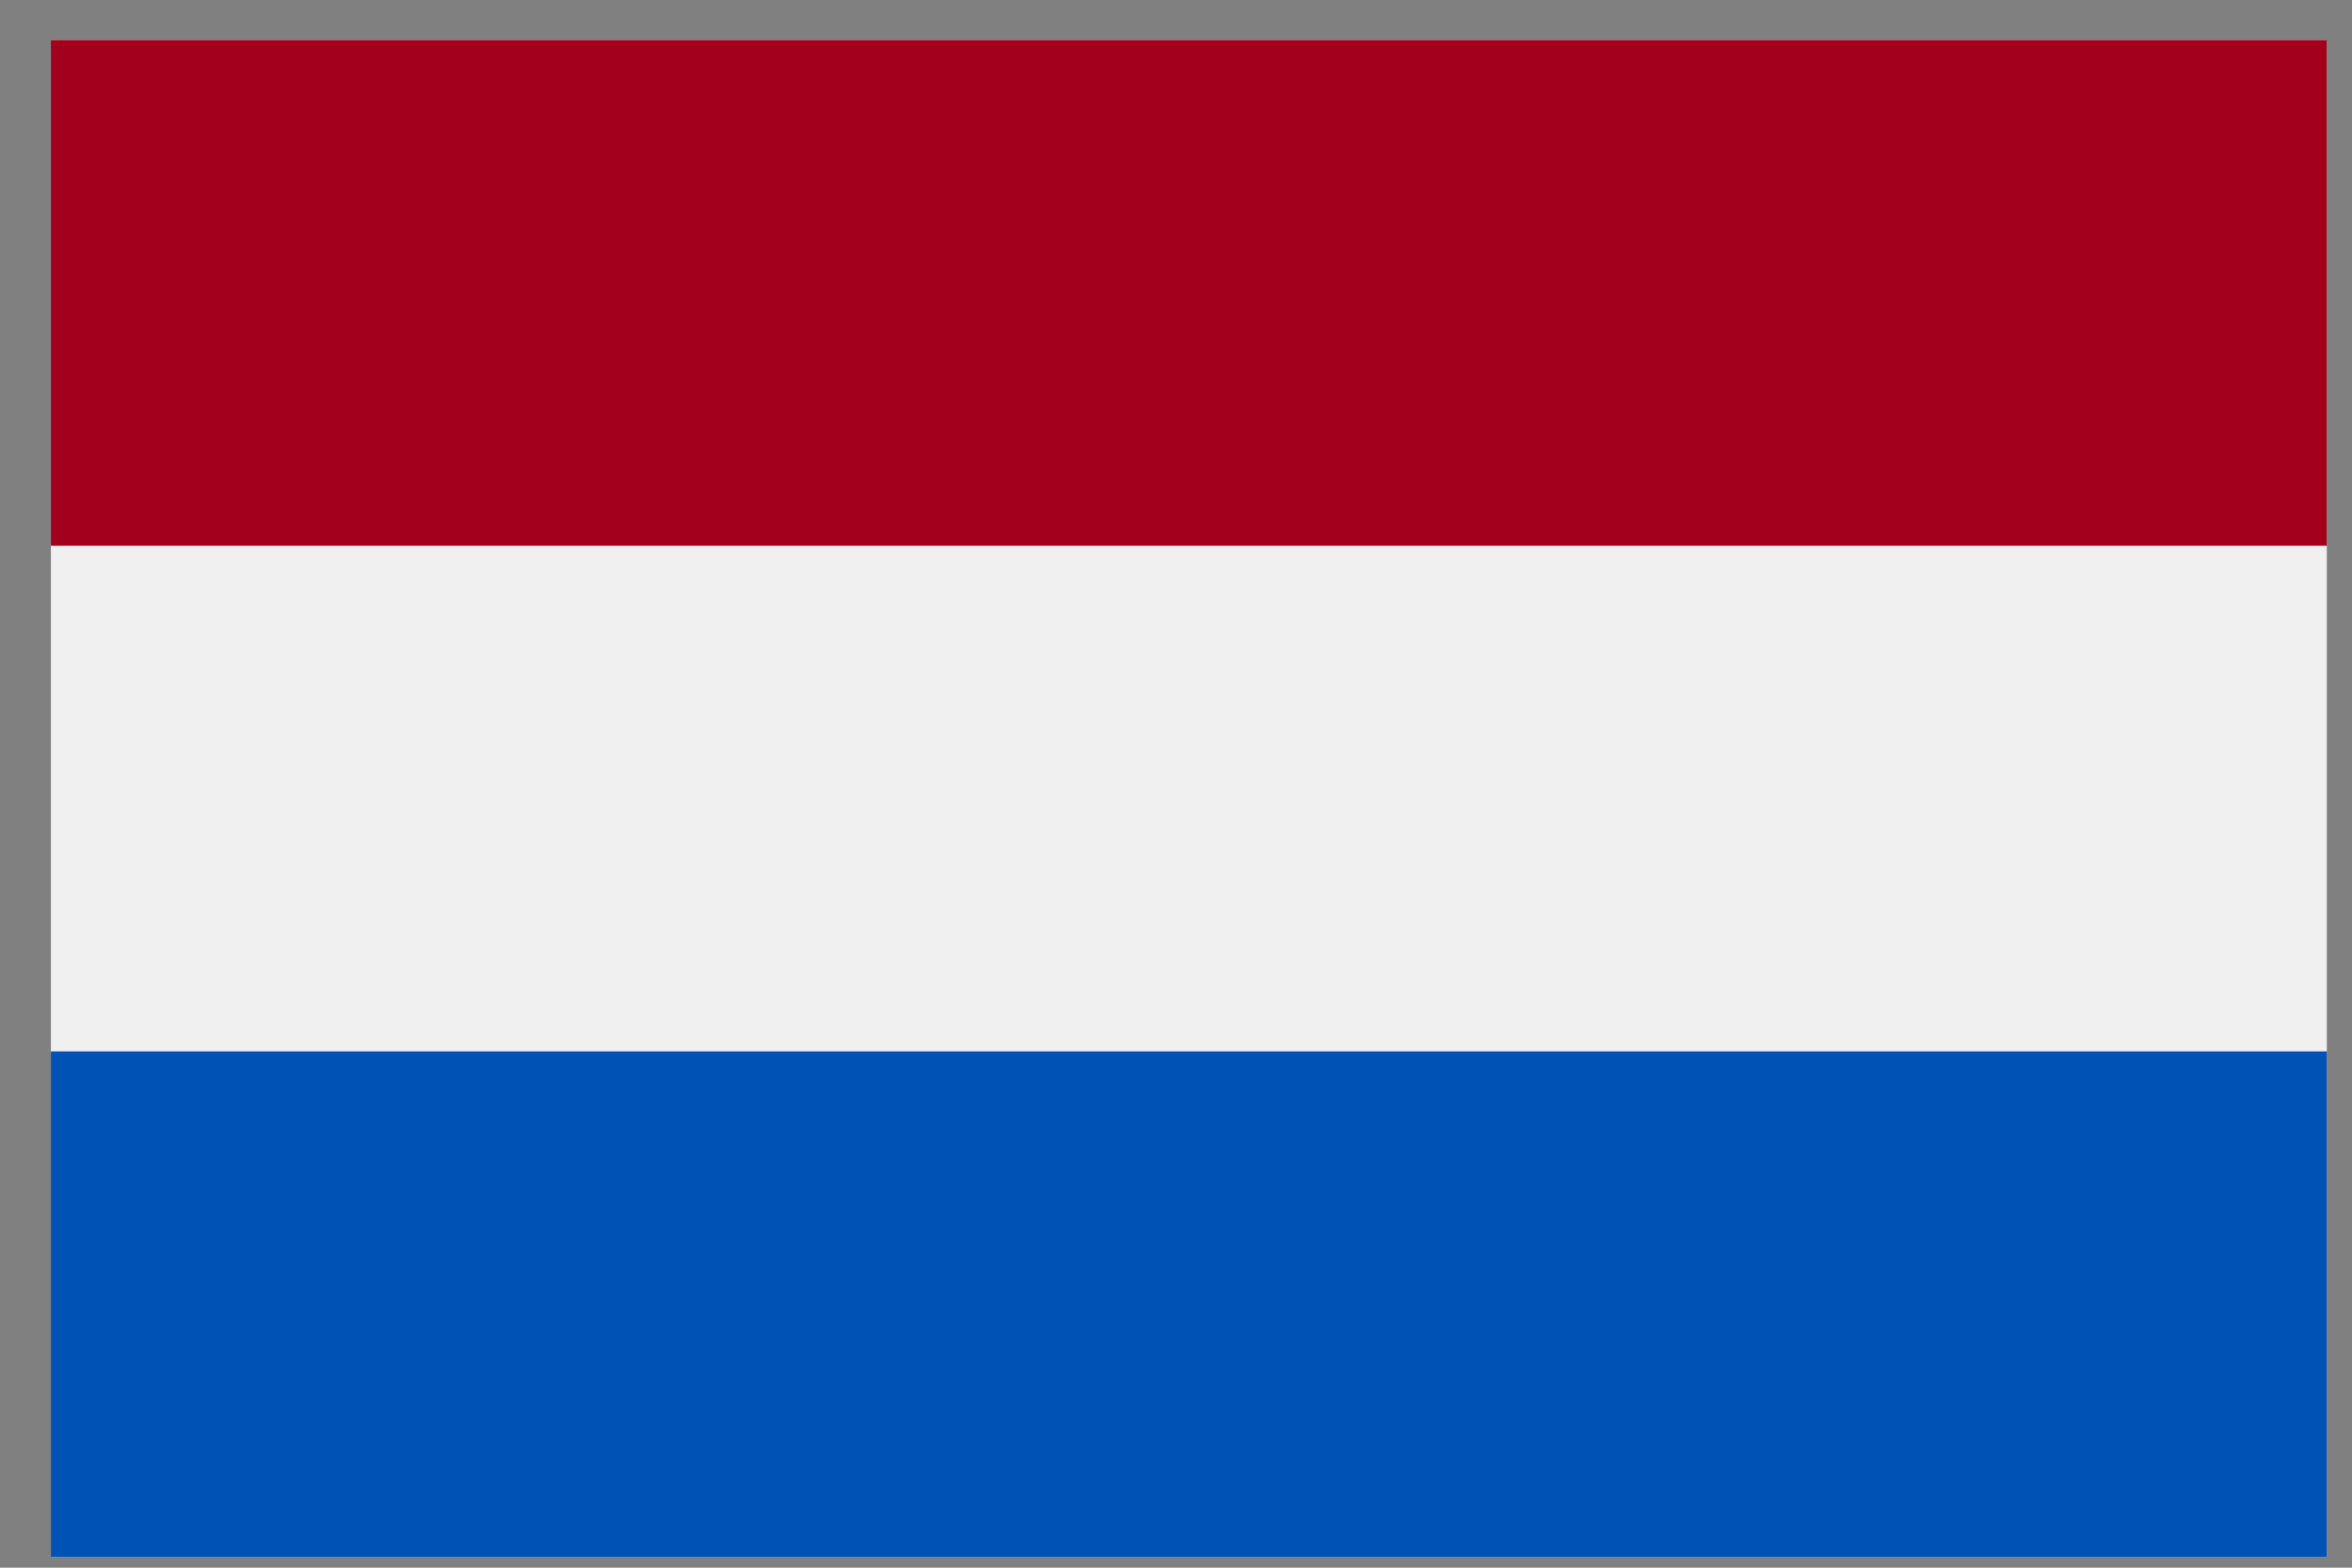
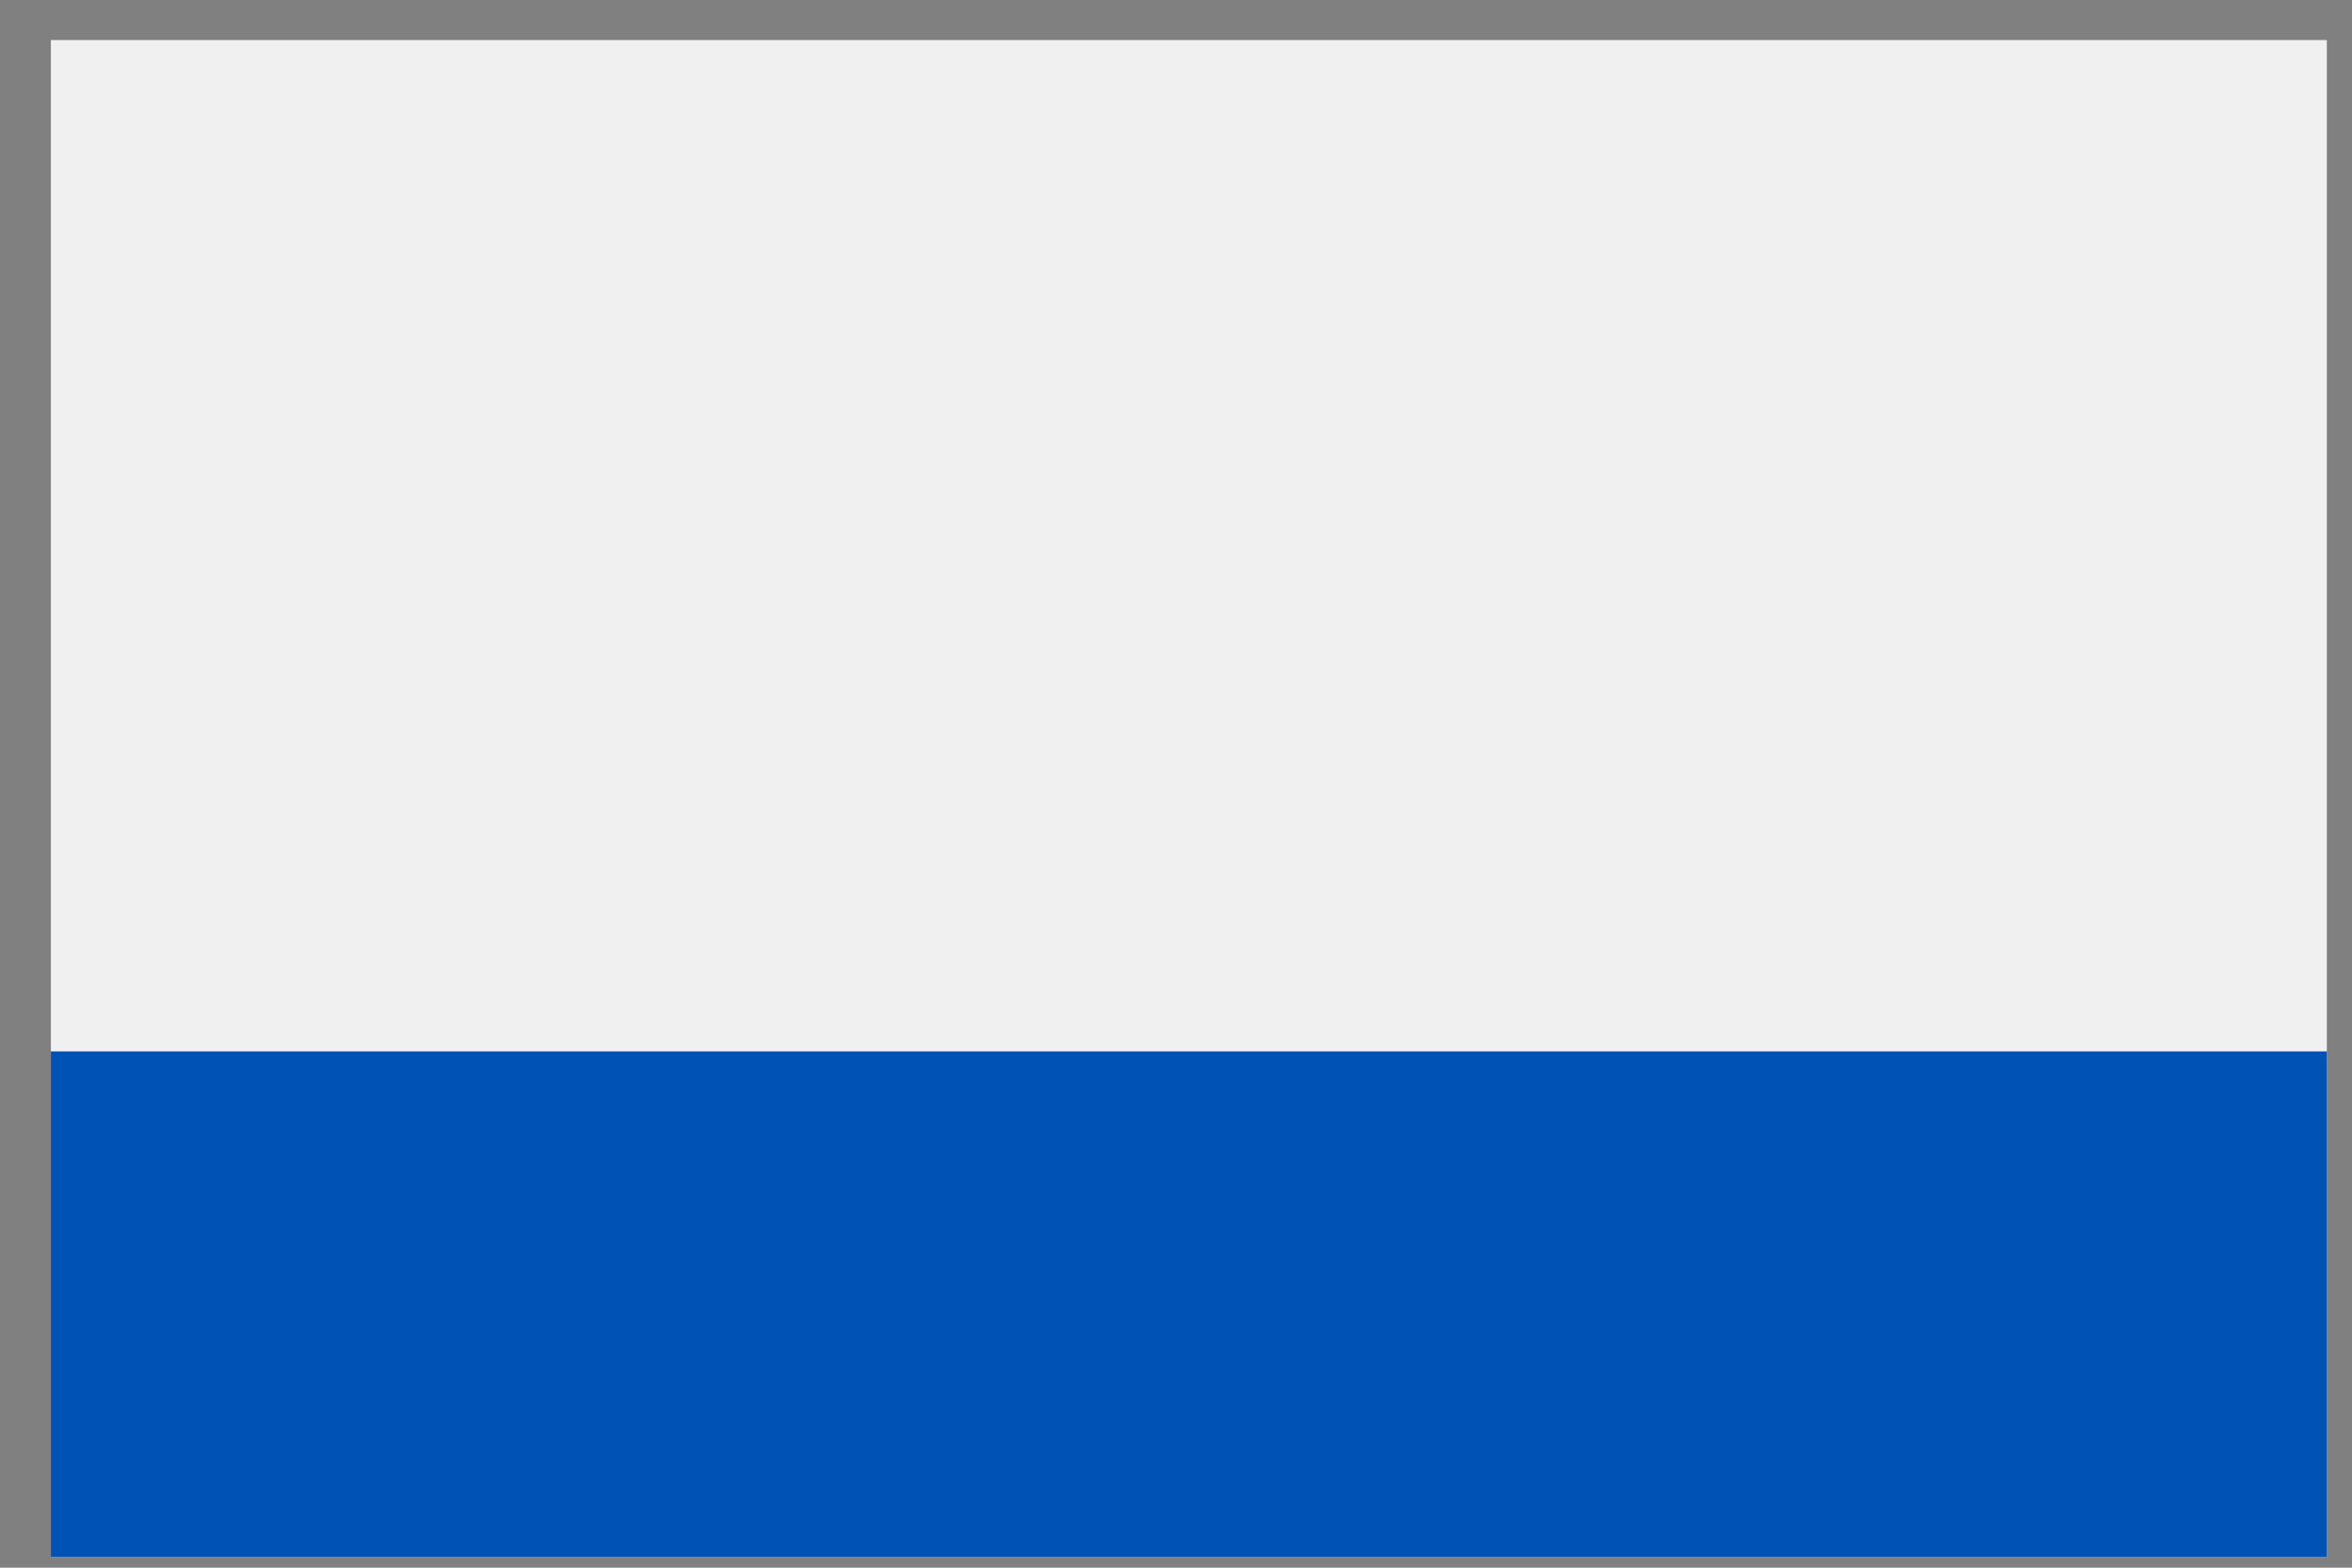
<svg xmlns="http://www.w3.org/2000/svg" width="27" height="18" viewBox="0 0 27 18" fill="none">
  <rect x="0" y="0" width="27" height="18" fill="#808080" stroke="none" />
  <path d="M26.711 0.46H0.584V17.878H26.711V0.46Z" fill="#F0F0F0" />
-   <path d="M26.711 0.46H0.584V6.266H26.711V0.46Z" fill="#A2001D" />
  <path d="M26.711 12.072H0.584V17.878H26.711V12.072Z" fill="#0052B4" />
</svg>